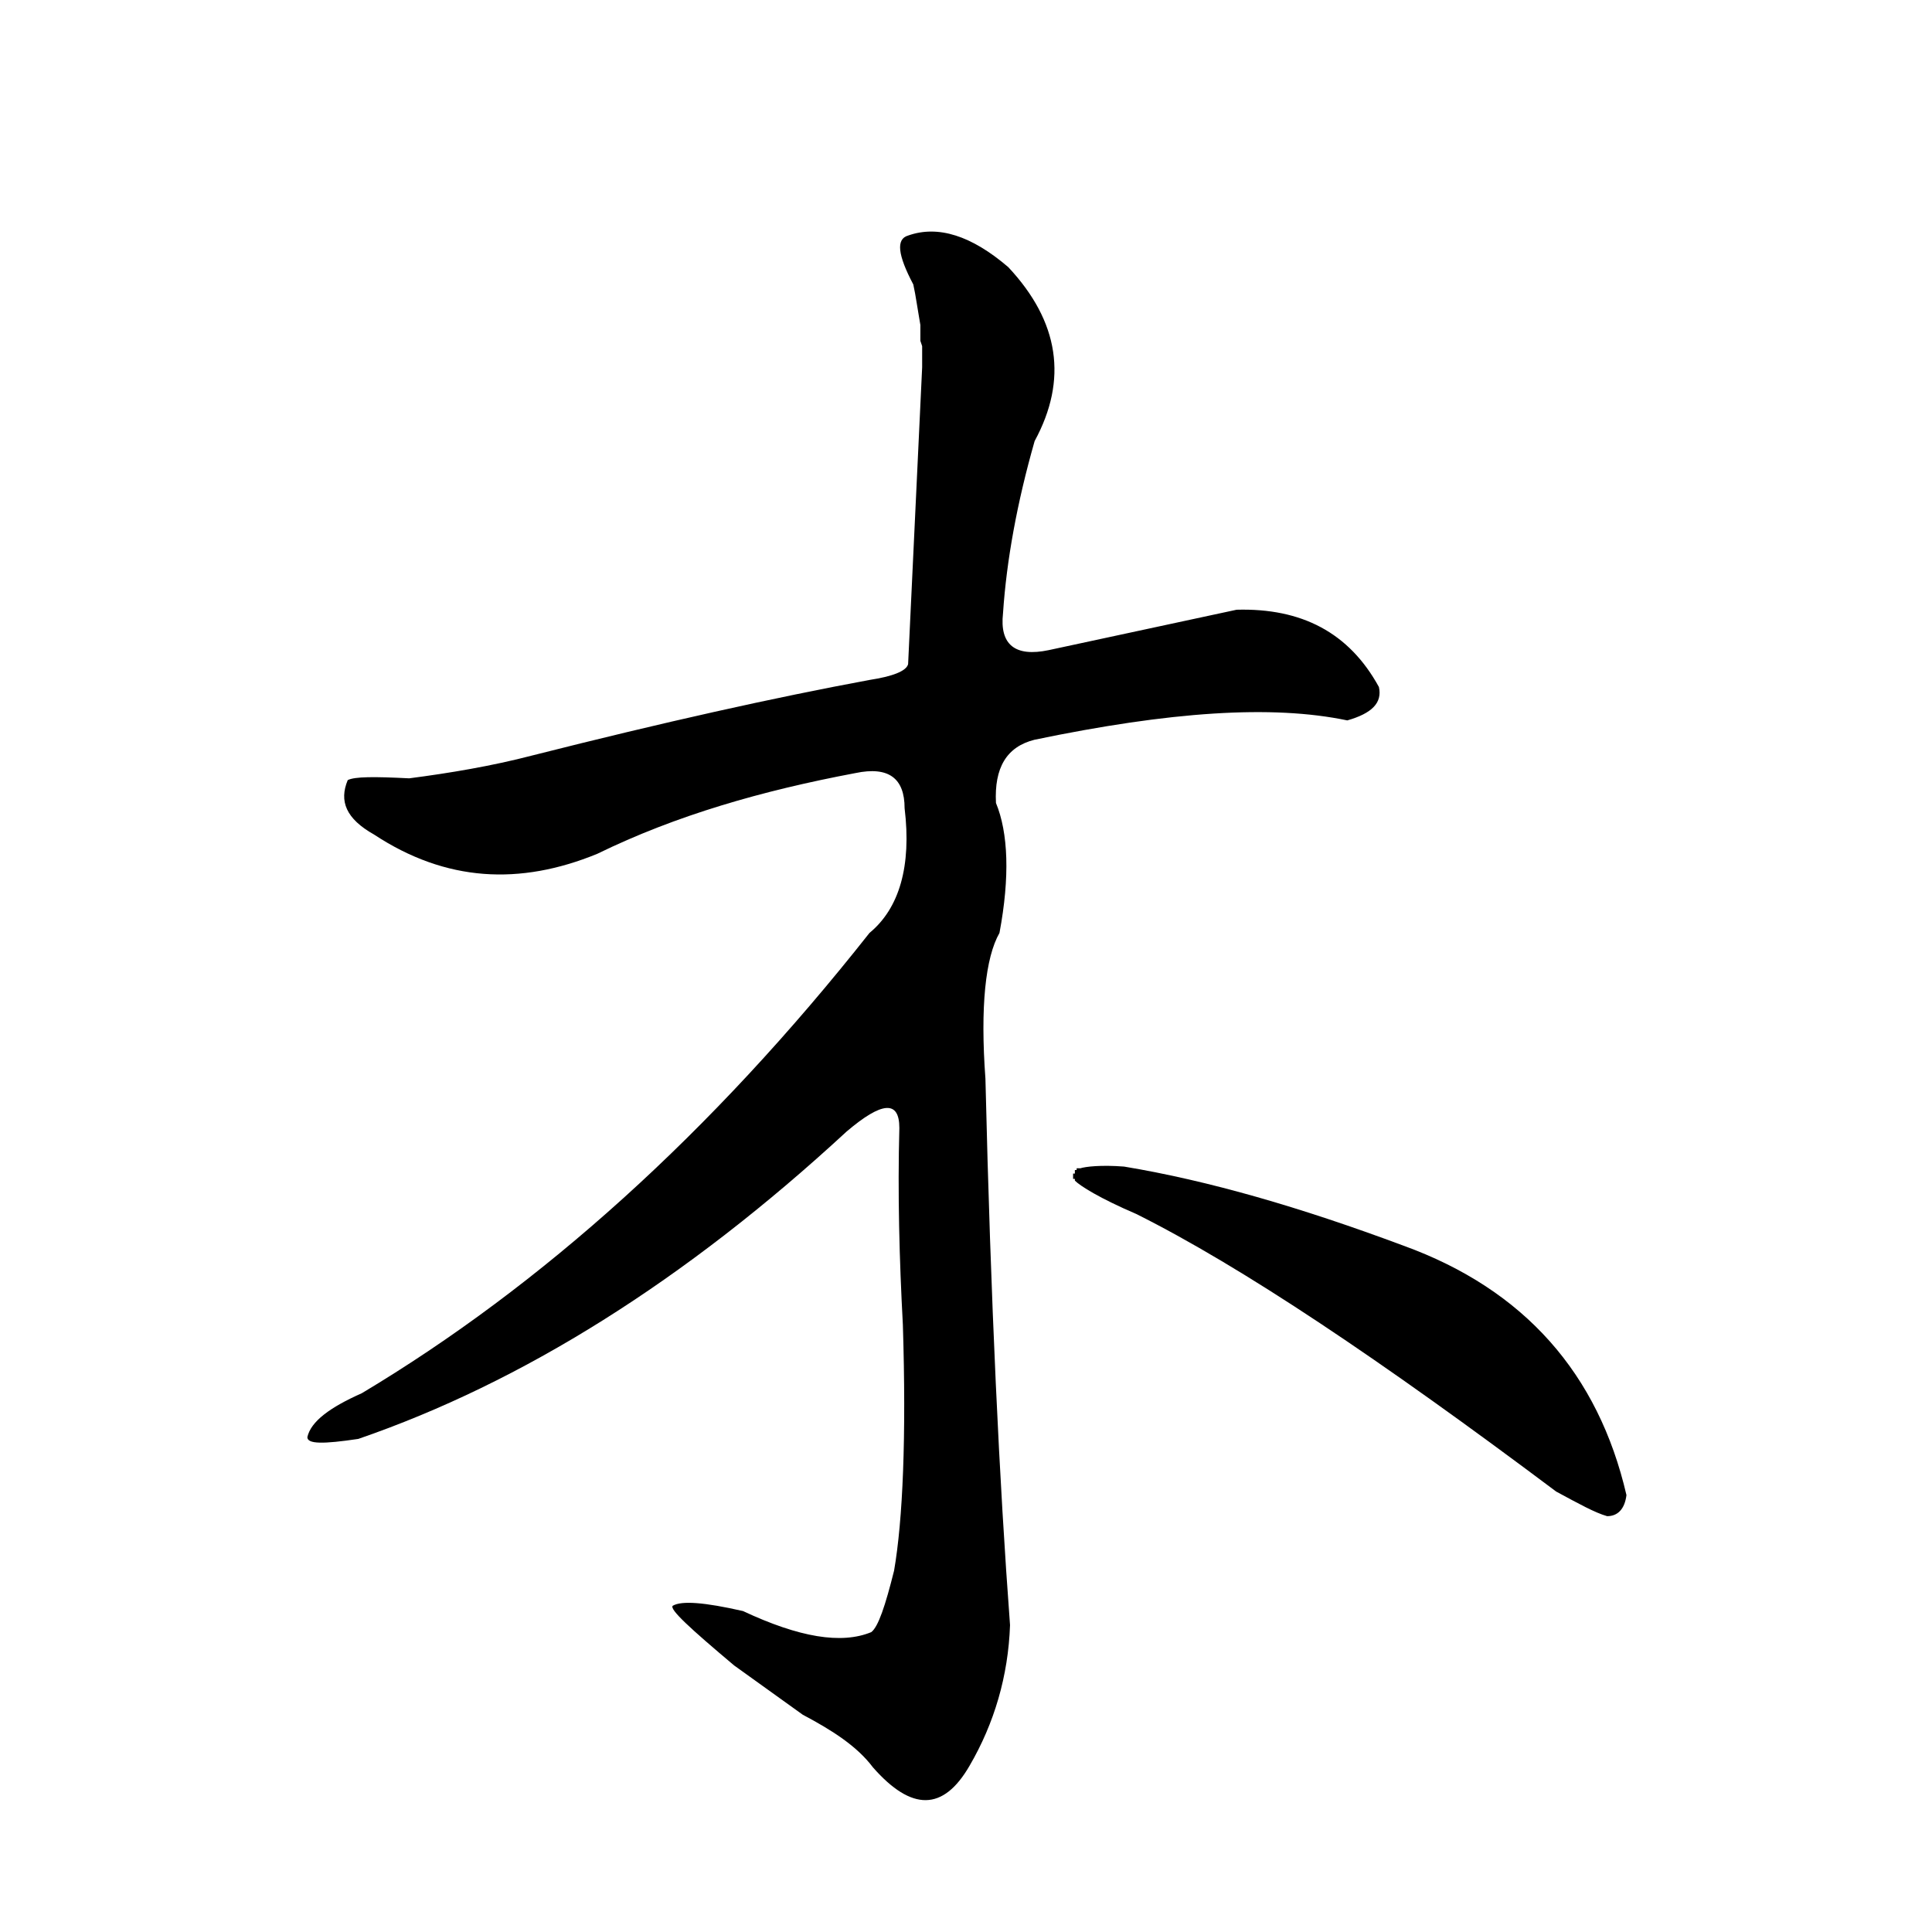
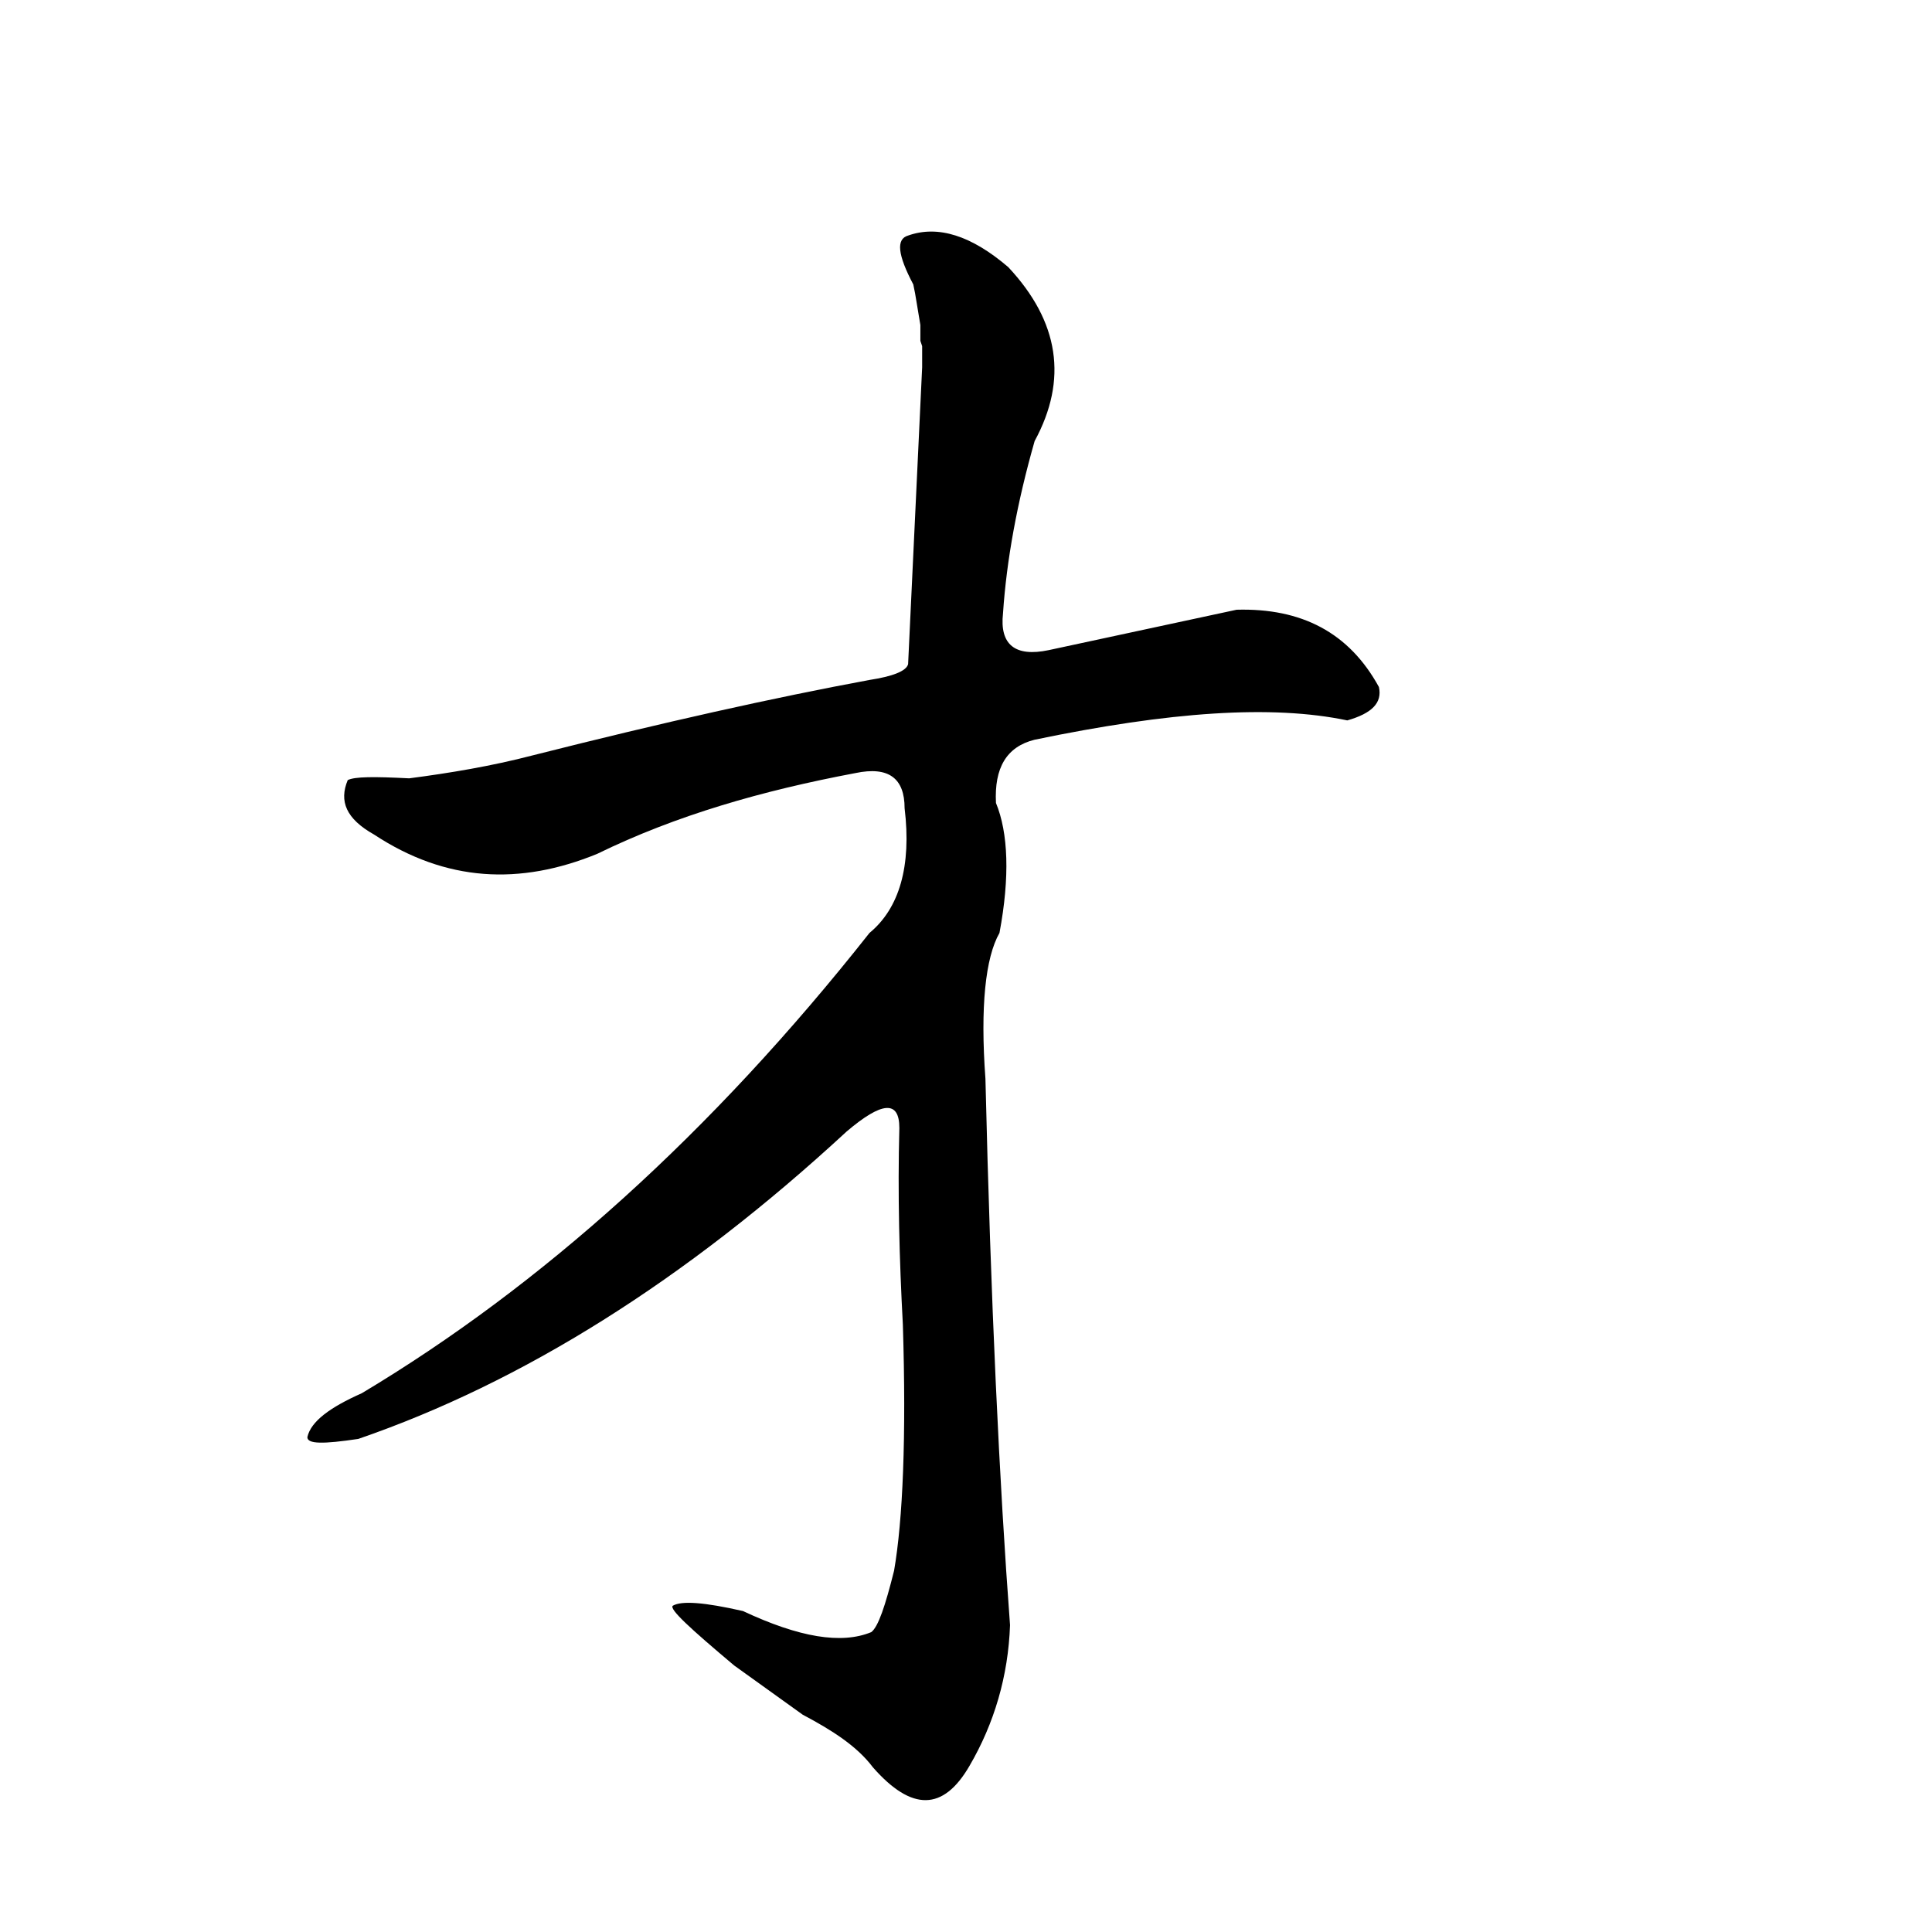
<svg xmlns="http://www.w3.org/2000/svg" version="1.1" width="60" height="60" id="svg3572">
  <defs id="defs3574" />
  <g transform="translate(-215.714,-218.263)" id="layer1">
    <g id="g3607">
      <path d="m 244.078,227.103 0.055,0.273 0.055,0.327 0.054,0.327 0.055,0.327 0,0.164 0,0.164 0,0.164 0.055,0.164 0,0.164 0,0.164 0,0.164 0,0.164 -0.436,9.22 c -0.055,0.218 -0.491,0.382 -1.2,0.491 -2.946,0.546 -6.383,1.31 -10.475,2.346 -1.255,0.327 -2.564,0.546 -3.819,0.709 -1.091,-0.055 -1.691,-0.055 -1.909,0.055 -0.273,0.655 -0.055,1.2 0.818,1.691 2.237,1.473 4.528,1.582 6.928,0.6 2.455,-1.2 5.128,-1.964 8.02,-2.509 1.037,-0.218 1.528,0.164 1.528,1.091 0.218,1.8 -0.164,3.11 -1.091,3.874 -4.91,6.219 -10.202,10.966 -15.766,14.294 -0.982,0.436 -1.582,0.873 -1.691,1.364 0,0.218 0.491,0.218 1.582,0.055 5.074,-1.746 10.147,-4.91 15.166,-9.547 1.091,-0.927 1.637,-0.982 1.637,-0.109 -0.055,2.019 0,4.092 0.109,6.11 0.109,3.491 0,6.056 -0.273,7.638 -0.273,1.091 -0.491,1.746 -0.709,1.909 -0.927,0.382 -2.237,0.164 -3.983,-0.655 -1.2,-0.273 -1.909,-0.327 -2.182,-0.164 -0.109,0.109 0.546,0.709 1.909,1.855 l 2.128,1.528 c 0.927,0.491 1.691,0.982 2.182,1.637 1.2,1.364 2.182,1.364 3.001,-0.055 0.764,-1.31 1.2,-2.782 1.255,-4.365 -0.327,-4.365 -0.6,-10.038 -0.764,-16.967 -0.164,-2.237 0,-3.764 0.436,-4.528 0.327,-1.746 0.273,-3.11 -0.109,-4.037 -0.055,-1.091 0.327,-1.746 1.2,-1.964 4.201,-0.873 7.365,-1.091 9.711,-0.6 0.764,-0.218 1.091,-0.546 0.982,-1.037 -0.927,-1.691 -2.4,-2.455 -4.419,-2.4 l -5.837,1.255 c -1.037,0.218 -1.528,-0.164 -1.418,-1.146 0.109,-1.637 0.436,-3.437 0.982,-5.347 1.037,-1.909 0.764,-3.709 -0.818,-5.401 -1.146,-0.982 -2.182,-1.31 -3.11,-0.982 -0.382,0.109 -0.327,0.6 0.164,1.528 z" id="path59" style="font-style:normal;font-variant:normal;font-weight:normal;font-stretch:normal;letter-spacing:normal;word-spacing:normal;text-anchor:start;fill:#000000;stroke:#000000;stroke-width:0;stroke-linecap:butt;stroke-linejoin:miter;stroke-miterlimit:10.433;stroke-opacity:1;stroke-dasharray:none;stroke-dashoffset:0" />
-       <path d="m 249.26,254.544 0,0 -0.055,0 0,0 0,0 0,0 -0.055,0 0,0.055 0,0 0,0 0,0 -0.055,0 0,0 0,0.055 0,0 0,0 0,0 0,0 0,0.055 0,0 0,0 -0.055,0 0,0.055 0,0 0,0 0,0.055 0,0 0,0 0,0.055 0.055,0 0,0 0,0.054 0,0 c 0.164,0.164 0.764,0.546 1.909,1.037 3.273,1.637 7.583,4.528 13.039,8.62 0.709,0.382 1.2,0.655 1.582,0.764 0.327,0 0.546,-0.218 0.6,-0.655 -0.873,-3.764 -3.164,-6.383 -6.928,-7.747 -3.219,-1.2 -6.056,-2.019 -8.674,-2.455 -0.709,-0.055 -1.2,0 -1.364,0.055 z" id="path61" style="font-style:normal;font-variant:normal;font-weight:normal;font-stretch:normal;letter-spacing:normal;word-spacing:normal;text-anchor:start;fill:#000000;stroke:#000000;stroke-width:0;stroke-linecap:butt;stroke-linejoin:miter;stroke-miterlimit:10.433;stroke-opacity:1;stroke-dasharray:none;stroke-dashoffset:0" />
    </g>
  </g>
</svg>